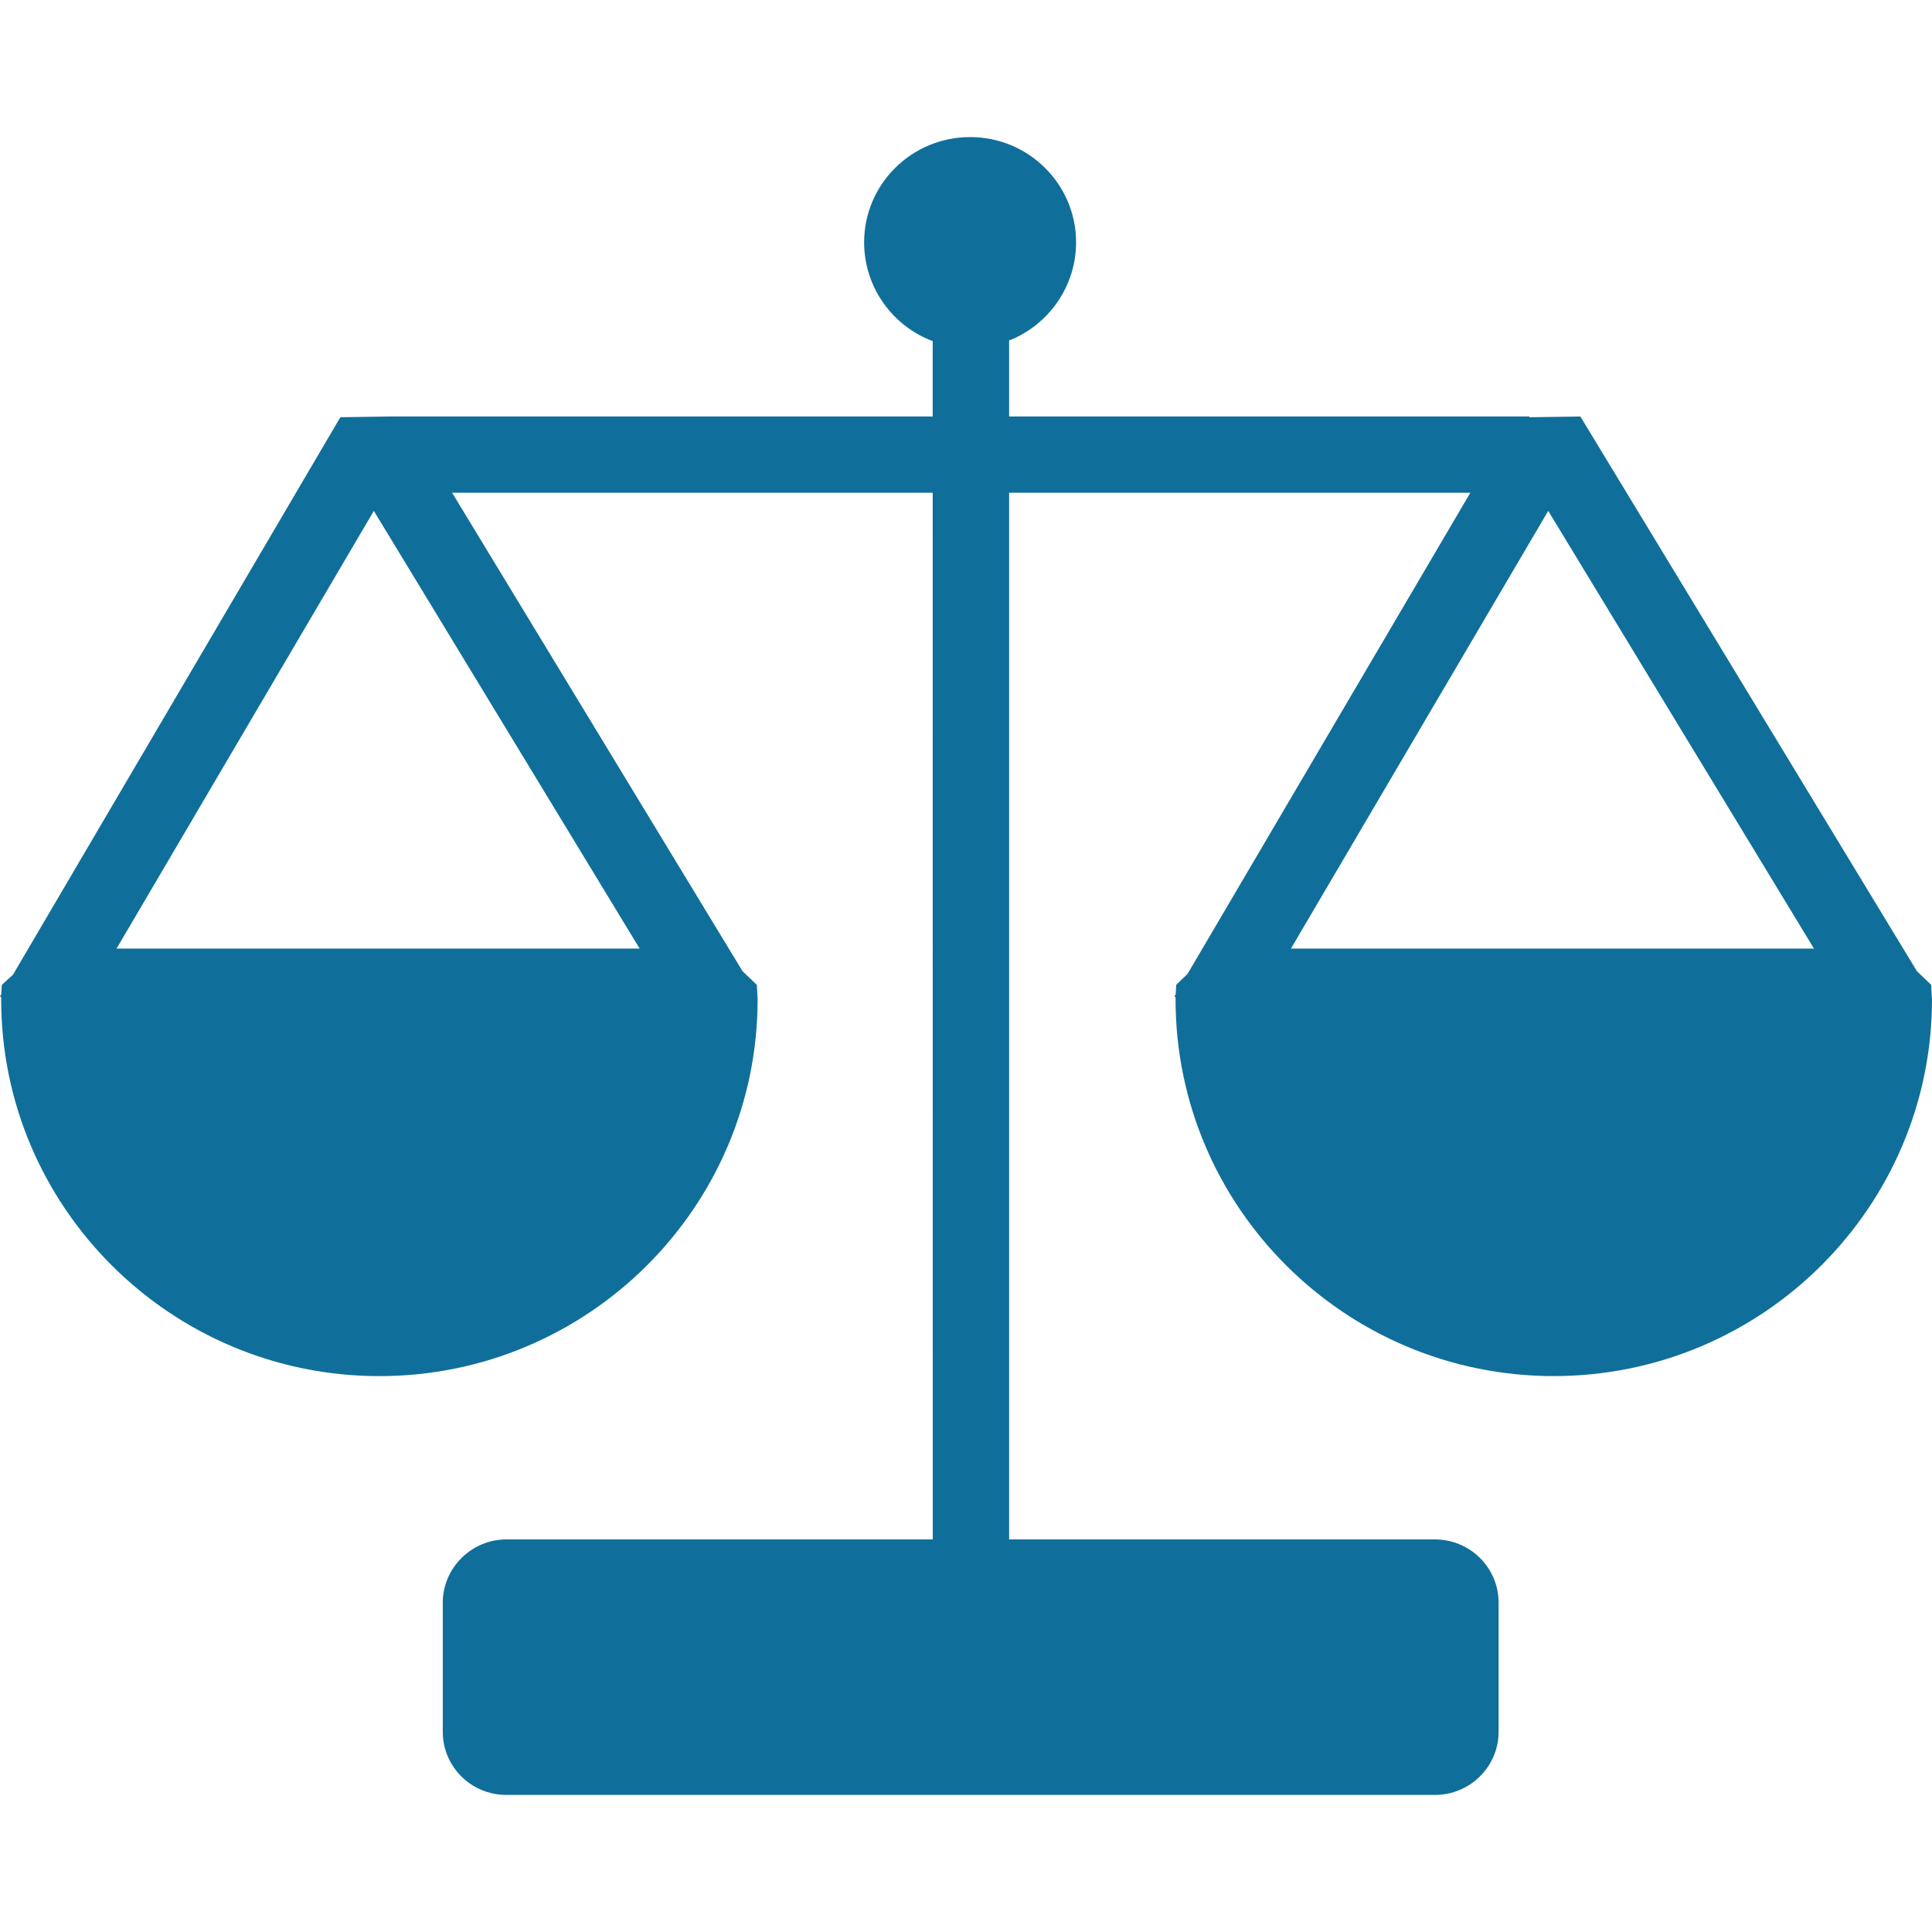
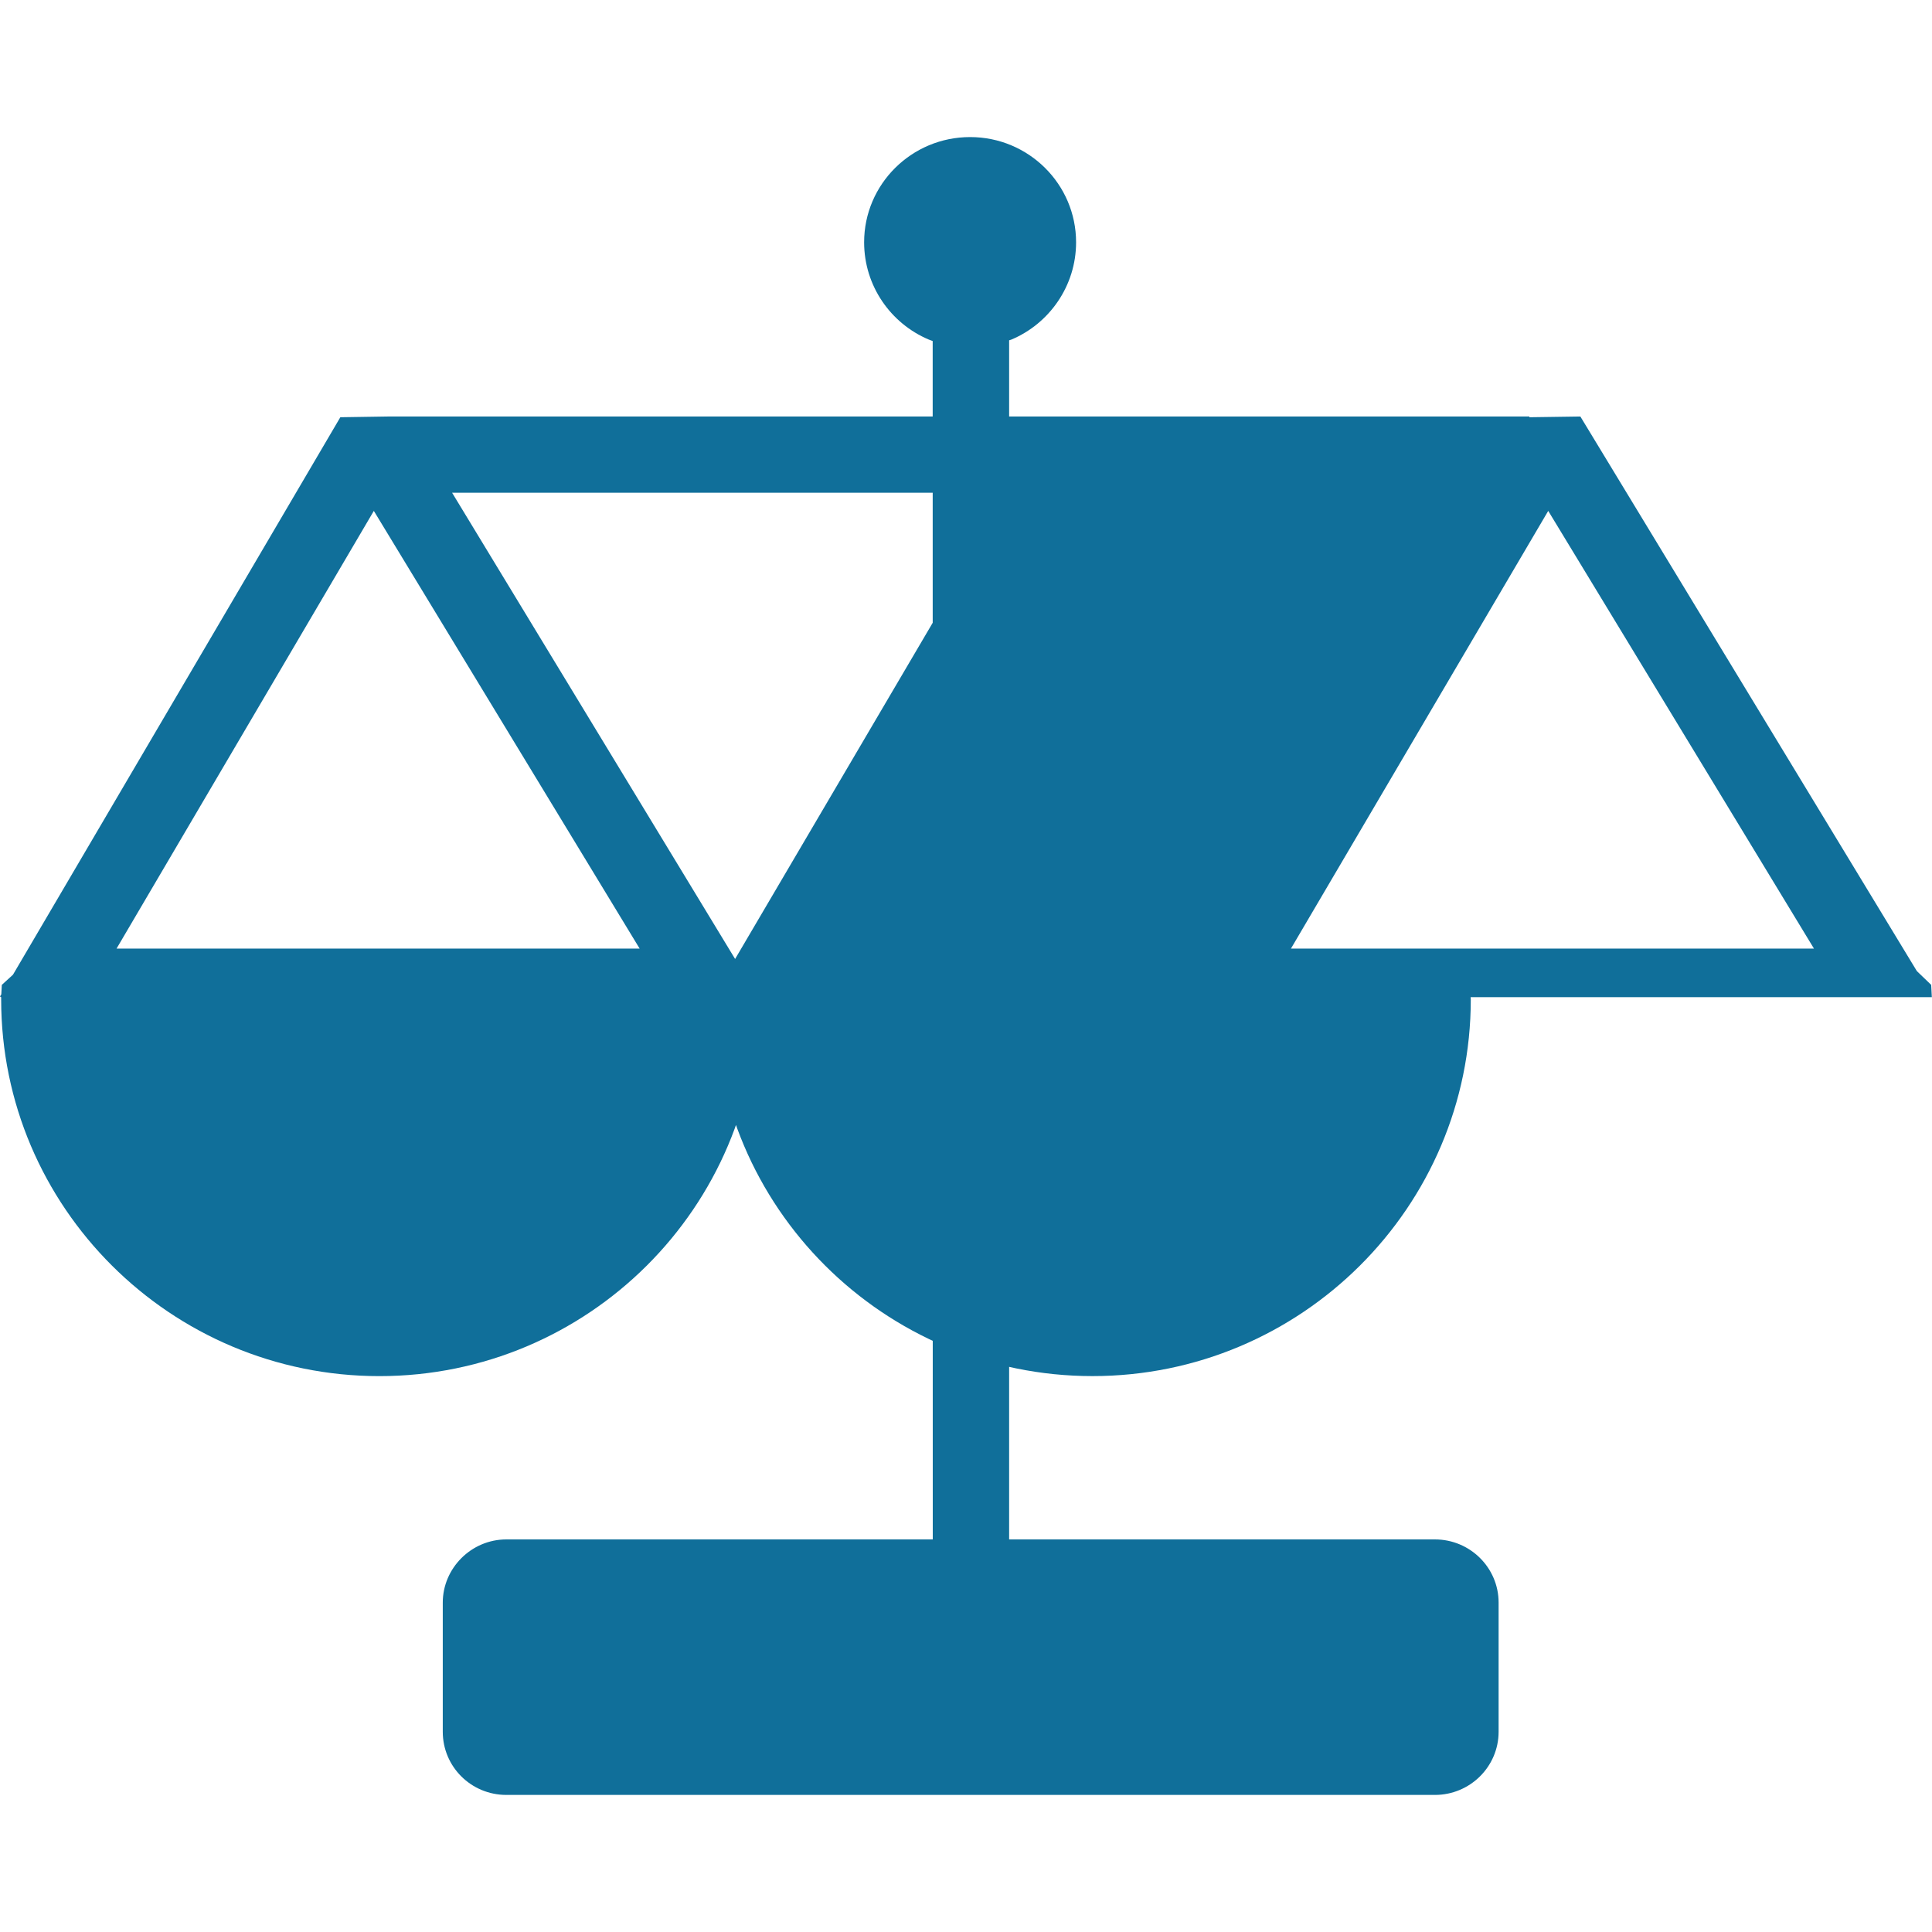
<svg xmlns="http://www.w3.org/2000/svg" preserveAspectRatio="xMidYMid meet" data-bbox="26.001 36.501 148 126.999" viewBox="26.001 36.501 148 126.999" height="200" width="200" data-type="color" role="presentation" aria-hidden="true" aria-label="">
  <defs>
    <style>#comp-l4qtxfft__item-l4qv9gcu svg [data-color="1"] {fill: #0564B3;}</style>
  </defs>
  <g>
-     <path d="M173.989 102.39l-.05-.944-1.099-1.057-25.776-42.482-3.907.056v-.056h-39.852V52.07l.173-.056c2.908-1.223 4.956-4.115 4.956-7.451 0-4.448-3.634-8.062-8.116-8.062-4.488 0-8.121 3.614-8.121 8.062 0 3.337 2.043 6.228 4.956 7.451l.296.111v5.782H55.7l-3.628.056-25.078 42.705-.854.779-.039.723-.1.167.089.054v.167c0 15.903 12.977 28.86 28.974 28.86 15.991 0 28.974-12.956 28.974-28.86l-.005-.167-.056-.944-1.1-1.057-22.243-36.644H97.45l.005 80.181H64.792c-2.707 0-4.873 2.224-4.873 4.838v9.897c0 2.669 2.166 4.838 4.873 4.838h71.131c2.69 0 4.878-2.169 4.878-4.838v-9.897c0-2.67-2.188-4.838-4.878-4.838h-32.618V63.746h35.331l-21.667 36.865-.865.834-.039.723-.1.167.089.054v.167c0 15.903 12.977 28.86 28.968 28.86 15.997 0 28.979-12.956 28.979-28.86l-.012-.166zM75 98.666H34.93l19.708-33.529L75 98.666zm49.894 0l19.708-33.529 20.356 33.529h-40.064z" fill="#106f9a" data-color="1" />
+     <path d="M173.989 102.39l-.05-.944-1.099-1.057-25.776-42.482-3.907.056v-.056h-39.852V52.07l.173-.056c2.908-1.223 4.956-4.115 4.956-7.451 0-4.448-3.634-8.062-8.116-8.062-4.488 0-8.121 3.614-8.121 8.062 0 3.337 2.043 6.228 4.956 7.451l.296.111v5.782H55.7l-3.628.056-25.078 42.705-.854.779-.039.723-.1.167.089.054v.167c0 15.903 12.977 28.86 28.974 28.86 15.991 0 28.974-12.956 28.974-28.86l-.005-.167-.056-.944-1.1-1.057-22.243-36.644H97.45l.005 80.181H64.792c-2.707 0-4.873 2.224-4.873 4.838v9.897c0 2.669 2.166 4.838 4.873 4.838h71.131c2.69 0 4.878-2.169 4.878-4.838v-9.897c0-2.67-2.188-4.838-4.878-4.838h-32.618V63.746l-21.667 36.865-.865.834-.039.723-.1.167.089.054v.167c0 15.903 12.977 28.86 28.968 28.86 15.997 0 28.979-12.956 28.979-28.86l-.012-.166zM75 98.666H34.93l19.708-33.529L75 98.666zm49.894 0l19.708-33.529 20.356 33.529h-40.064z" fill="#106f9a" data-color="1" />
  </g>
</svg>